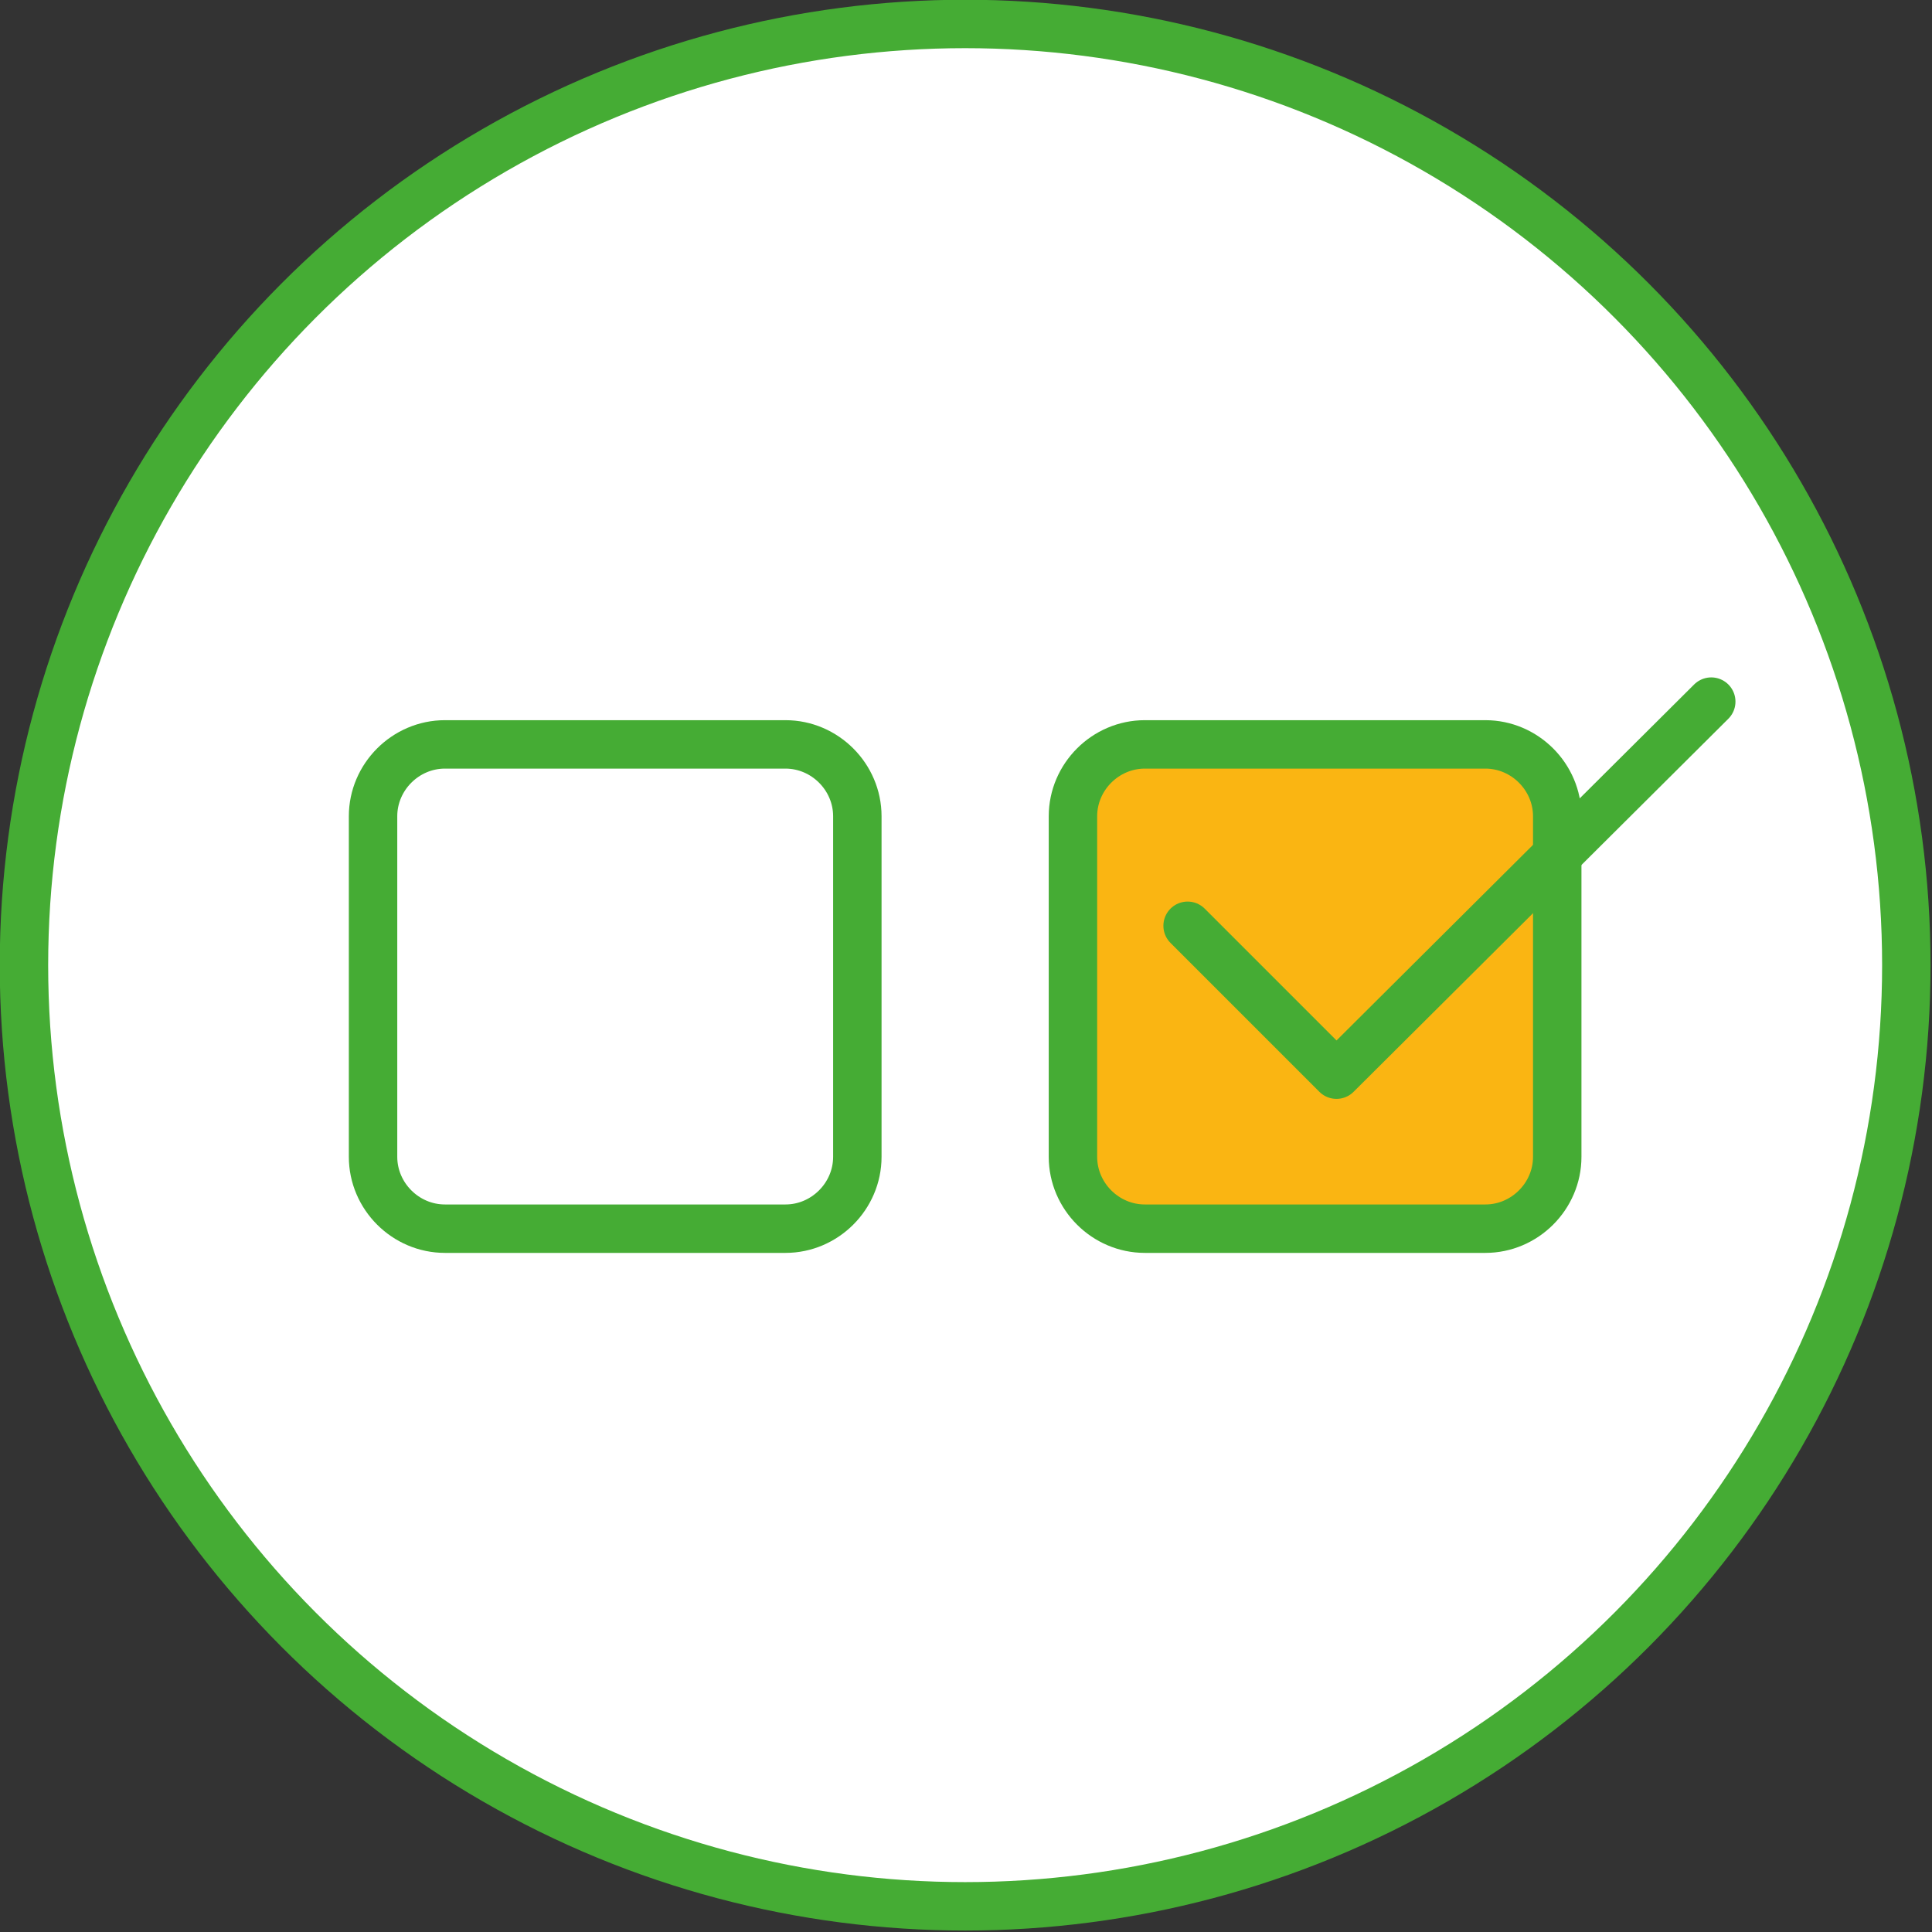
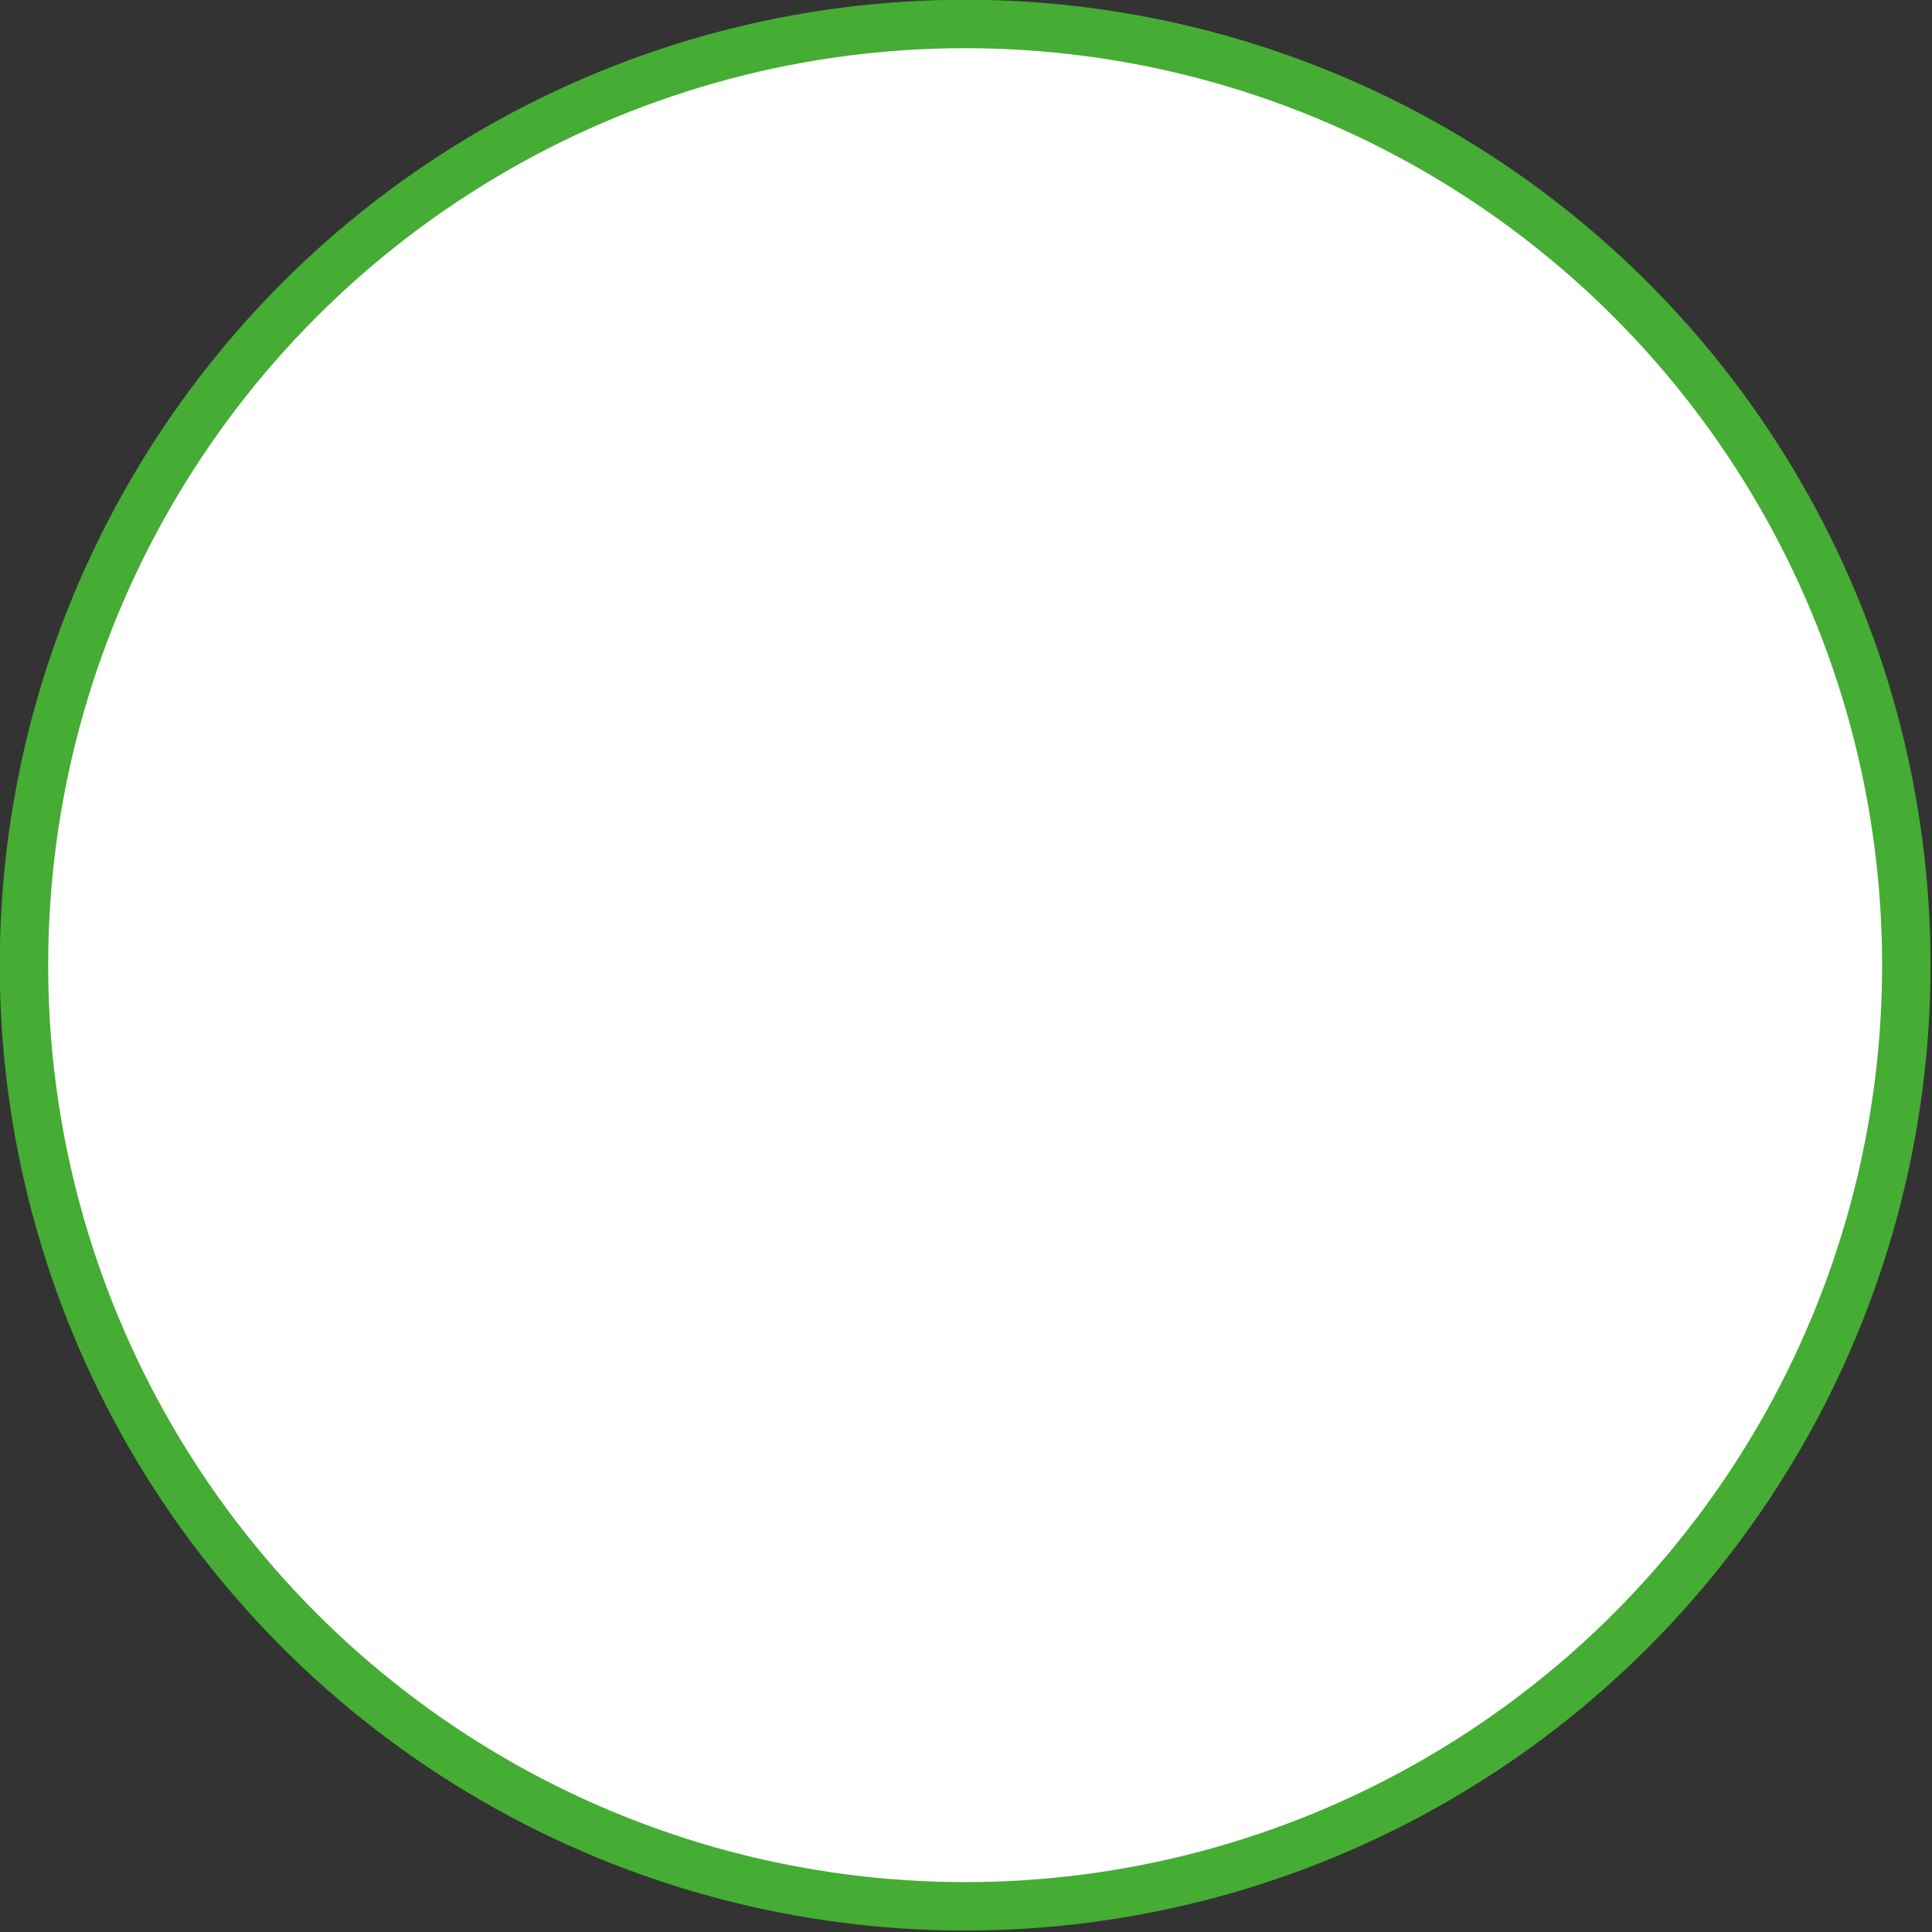
<svg xmlns="http://www.w3.org/2000/svg" version="1.1" id="Layer_2_00000123407654171706808190000001639575539579176353_" x="0px" y="0px" viewBox="0 0 112.9 112.9" style="enable-background:new 0 0 112.9 112.9;" xml:space="preserve">
  <rect x="0" y="0" width="112.9" height="112.9" fill="#333333" stroke="none" />
  <style type="text/css">
	.st0{fill:#FFFFFF;stroke:#45AC34;stroke-width:2.83;stroke-miterlimit:10;}
	.st1{fill:#FAB512;stroke:#45AC34;stroke-width:2.83;stroke-linecap:round;stroke-linejoin:round;}
	.st2{fill:#FFFFFF;stroke:#45AC34;stroke-width:2.83;stroke-linecap:round;stroke-linejoin:round;}
	.st3{fill:none;stroke:#45AC34;stroke-width:2.83;stroke-linecap:round;stroke-linejoin:round;}
</style>
  <g id="Layer_1-2">
    <circle class="st0" cx="56.4" cy="56.4" r="55" />
  </g>
  <g id="Layer_2-2">
-     <path class="st1" d="M66.9,43.5h19.9c2.3,0,4.2,1.9,4.2,4.2v19.9c0,2.3-1.9,4.2-4.2,4.2H66.9c-2.3,0-4.2-1.9-4.2-4.2V47.7   C62.7,45.4,64.6,43.5,66.9,43.5z" />
-     <path class="st2" d="M26,43.5h19.9c2.3,0,4.2,1.9,4.2,4.2v19.9c0,2.3-1.9,4.2-4.2,4.2H26c-2.3,0-4.2-1.9-4.2-4.2V47.7   C21.8,45.4,23.7,43.5,26,43.5z" />
    <g id="g1145">
      <g id="g1147">
        <g id="g1193">
-           <path id="path1195" class="st3" d="M69.4,54.1l8.7,8.7L100,41" />
-         </g>
+           </g>
      </g>
    </g>
  </g>
</svg>